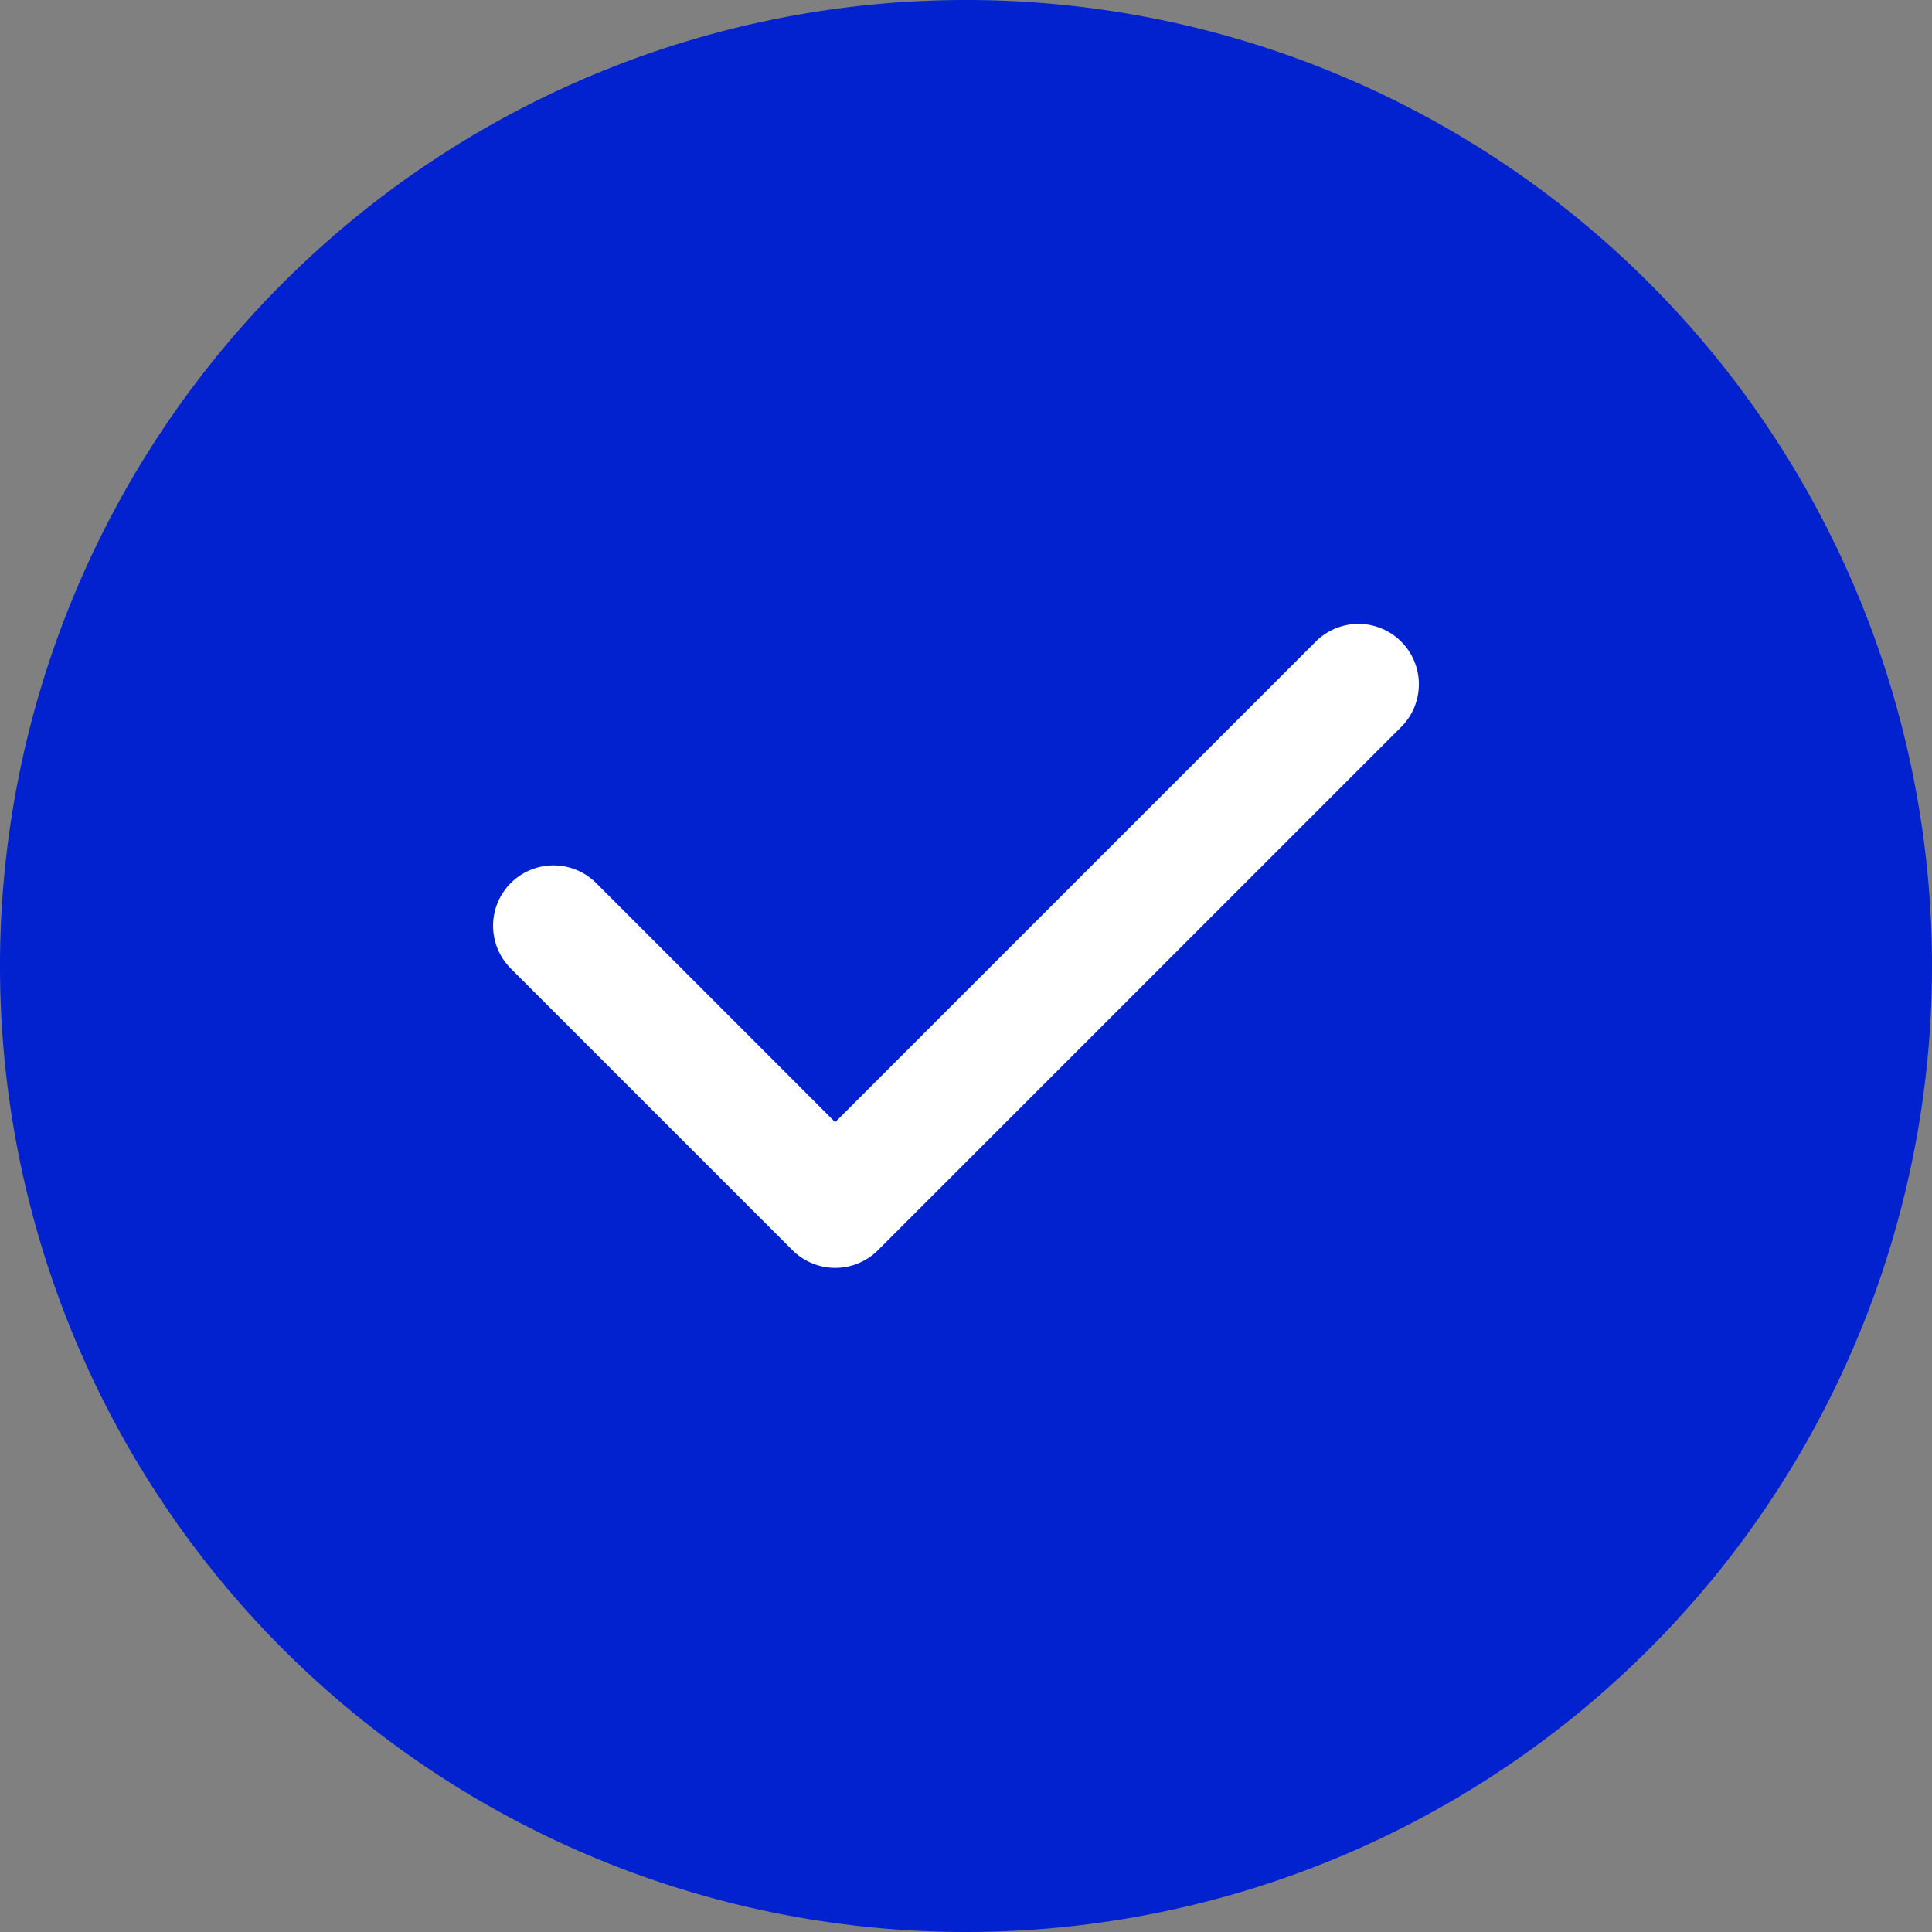
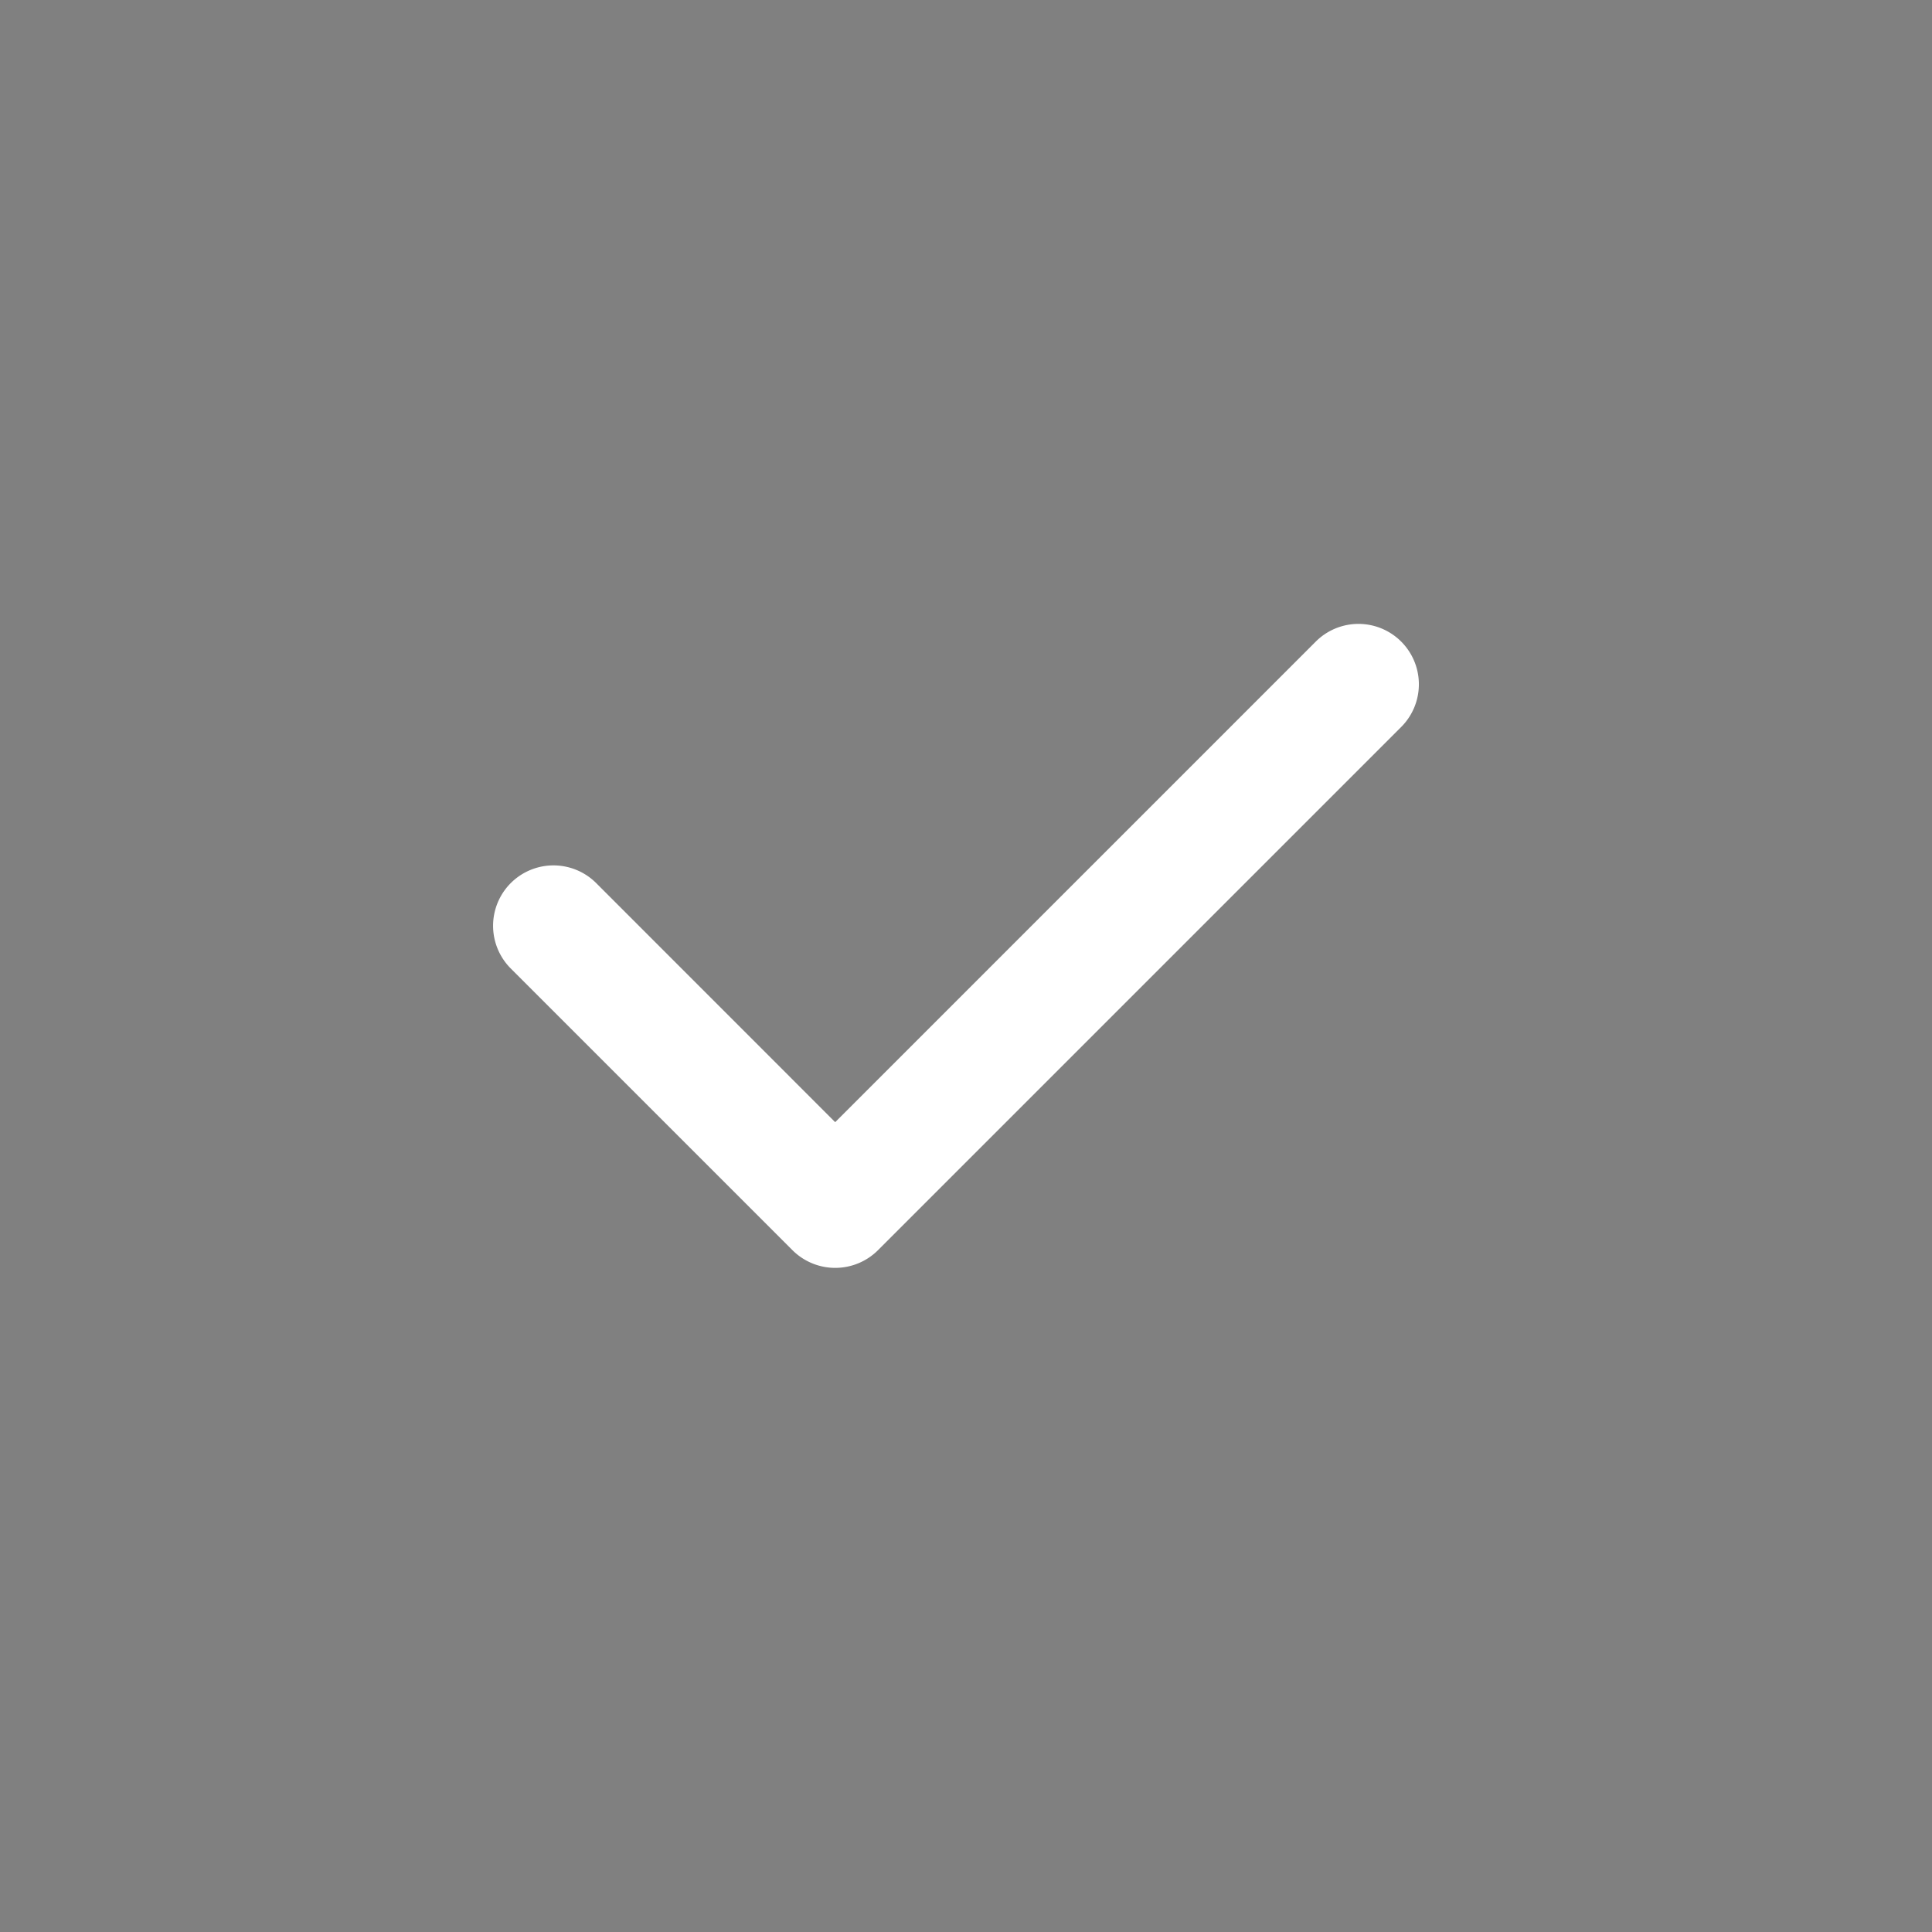
<svg xmlns="http://www.w3.org/2000/svg" id="Group_2" data-name="Group 2" width="24" height="24" viewBox="0 0 24 24">
  <rect x="0" y="0" width="24" height="24" fill="#808080" stroke="none" />
  <defs>
    <clipPath id="clip-path">
      <rect id="Rectangle_1" data-name="Rectangle 1" width="24" height="24" fill="none" />
    </clipPath>
  </defs>
  <g id="Group_1" data-name="Group 1" clip-path="url(#clip-path)">
-     <path id="Path_1" data-name="Path 1" d="M12,0A12,12,0,1,1,0,12,12,12,0,0,1,12,0" fill="#0222d0" />
    <path id="Path_2" data-name="Path 2" d="M16.345,7.97a.75.75,0,1,1,1.061,1.061l-6.5,6.5a.752.752,0,0,1-1.061,0l-3.5-3.5A.75.75,0,0,1,7.406,10.97l2.969,2.97Z" fill="#fff" />
  </g>
</svg>